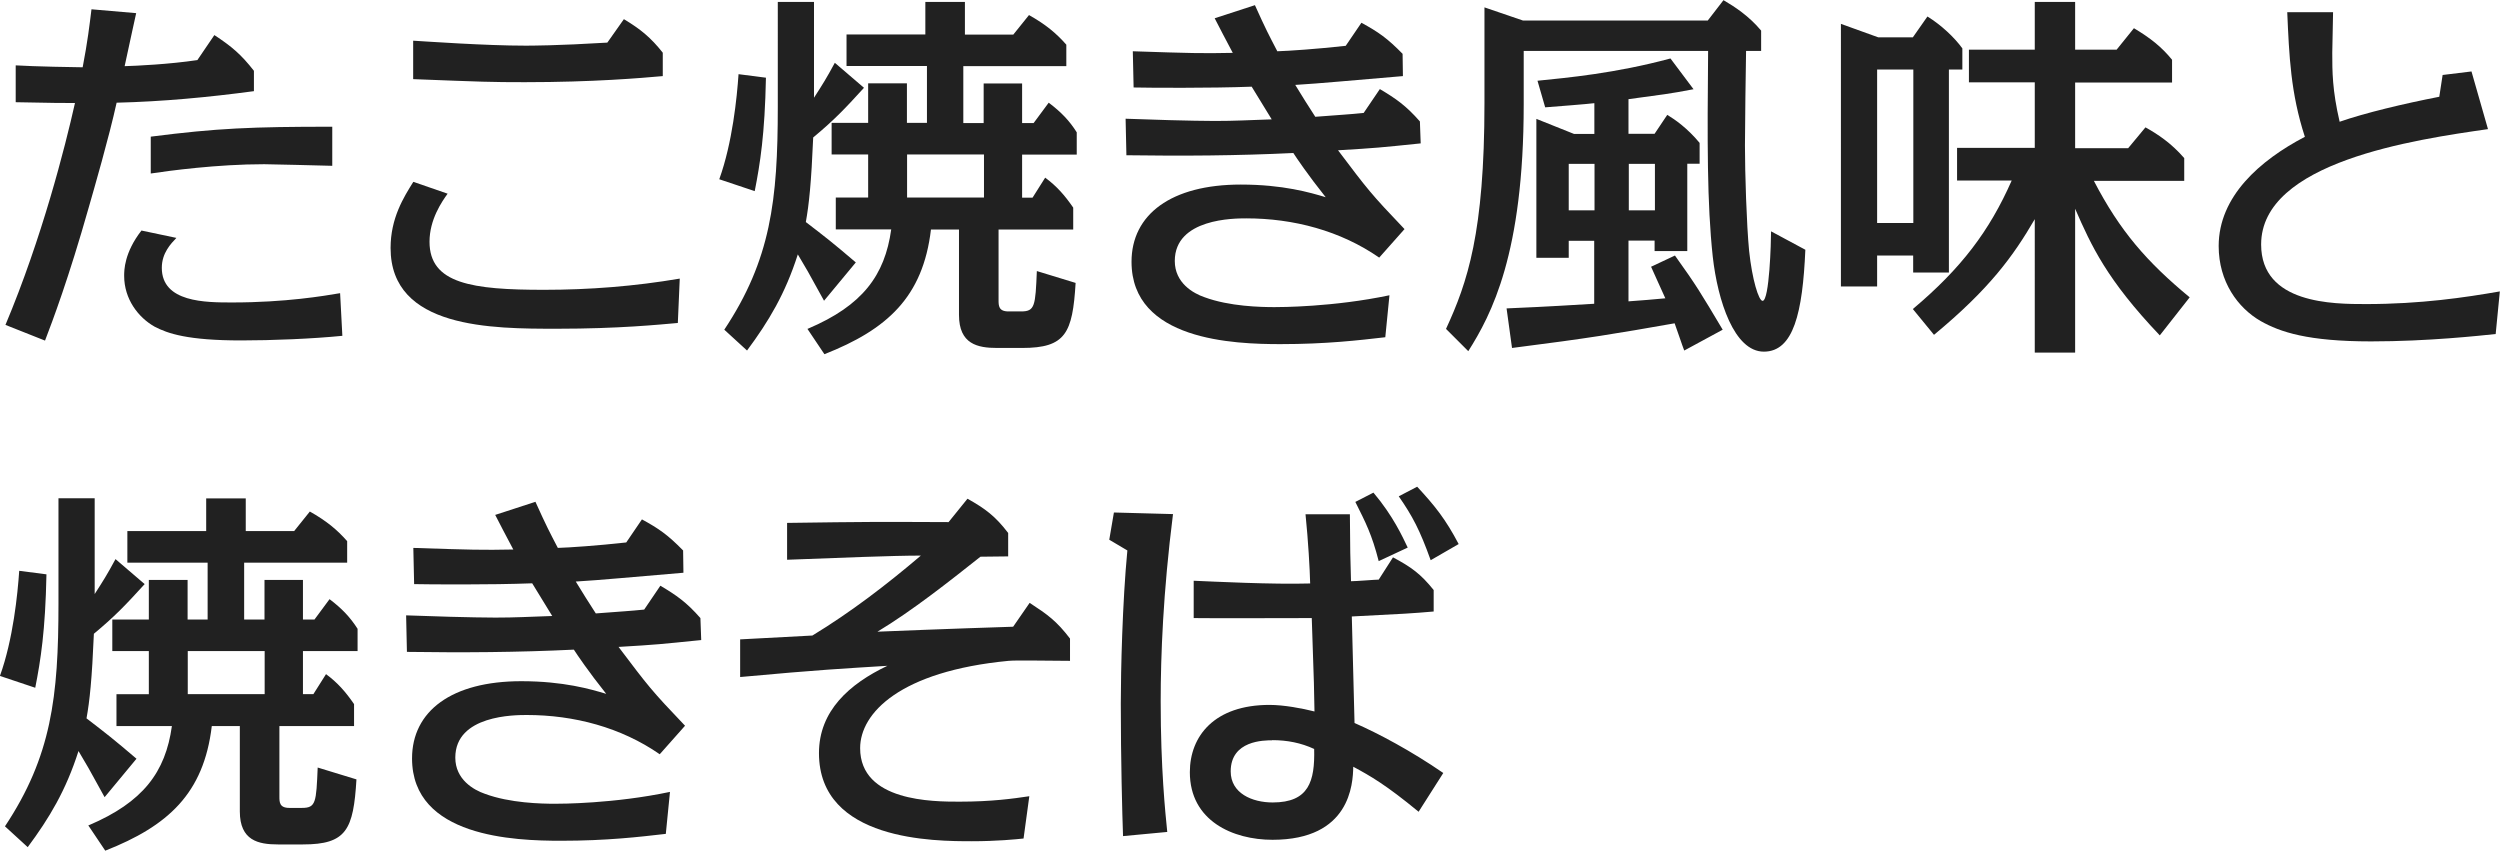
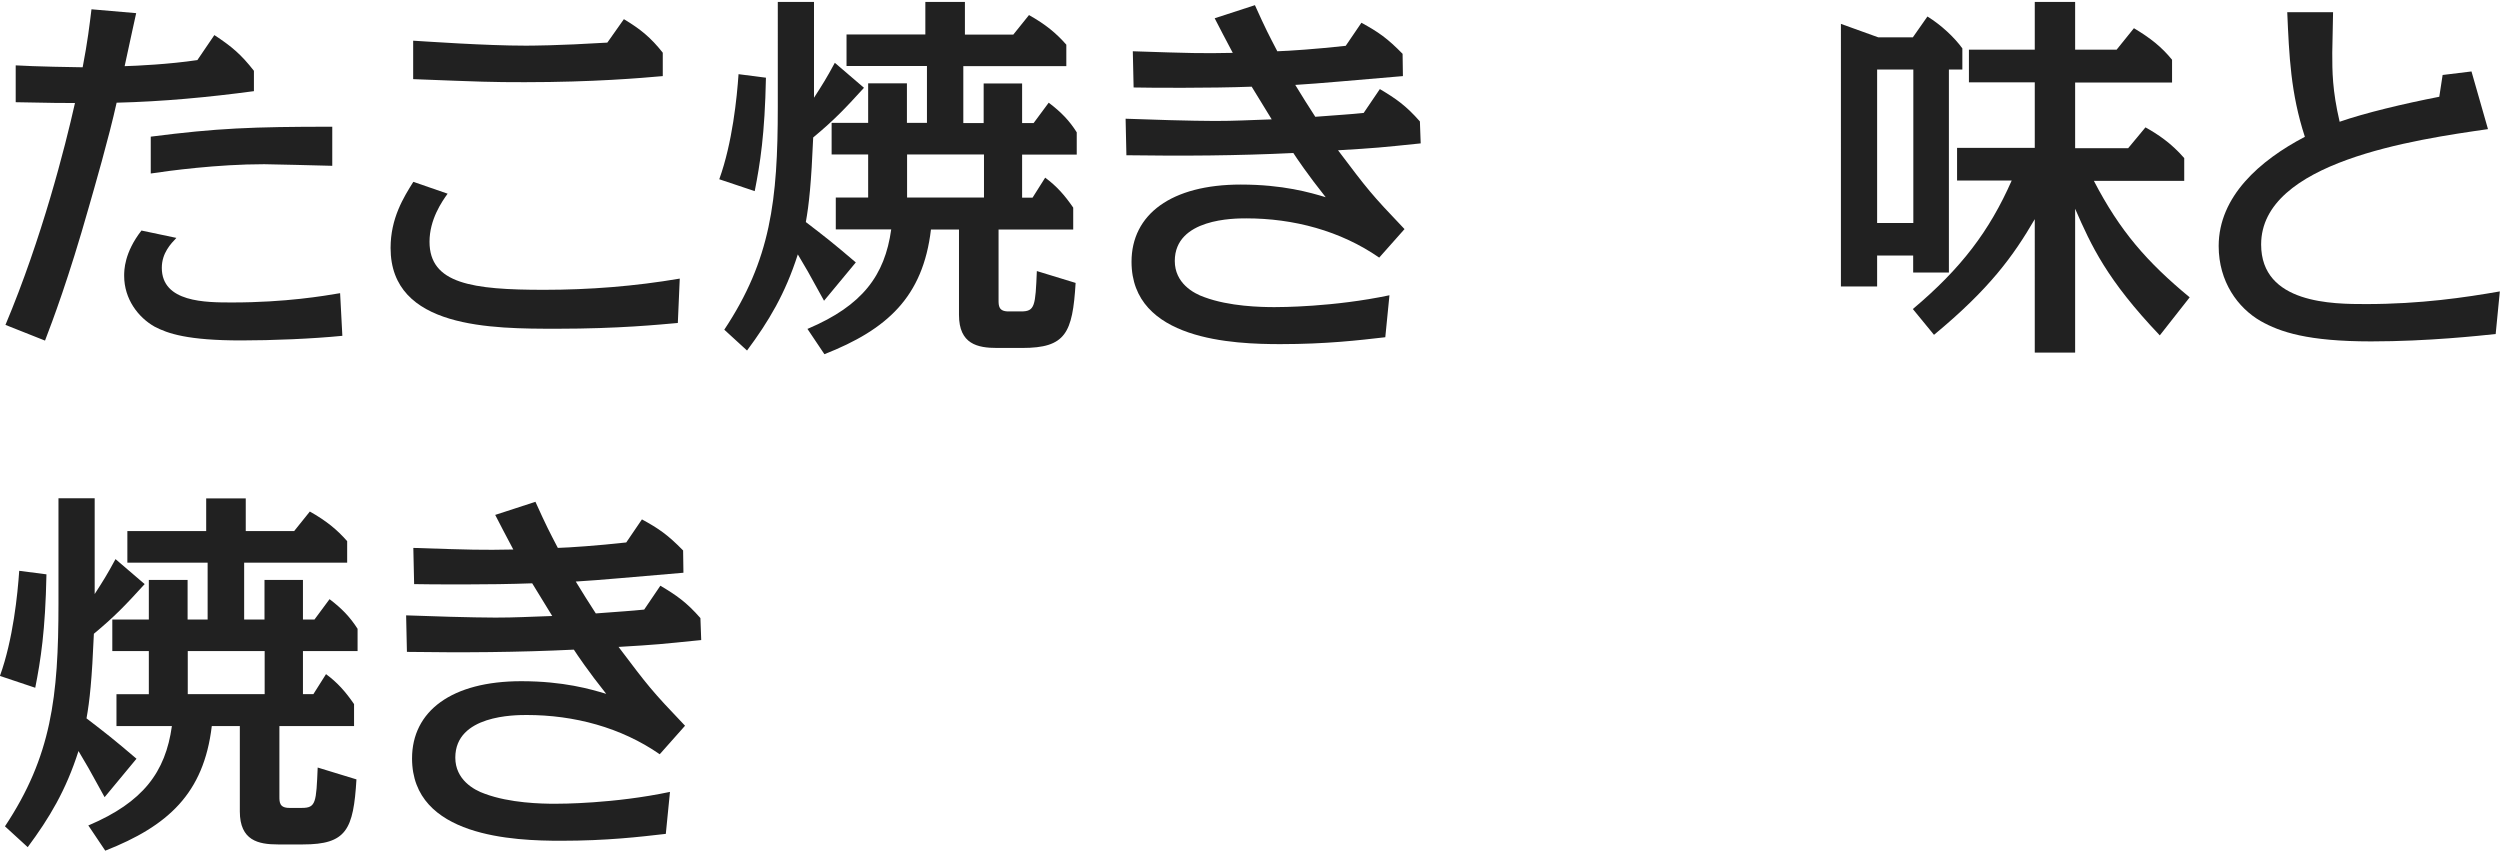
<svg xmlns="http://www.w3.org/2000/svg" id="_イヤー_2" viewBox="0 0 156.05 53.11">
  <defs>
    <style>.cls-1{fill:#212121;}</style>
  </defs>
  <g id="_リジナル">
    <g>
      <path class="cls-1" d="M8.5,.82c-.02,.12-.46,2.06-.72,3.31,.74-.02,2.81-.12,4.54-.38l1.06-1.56c1.1,.72,1.68,1.22,2.47,2.23v1.27c-2.83,.38-5.69,.65-8.57,.72-.48,2.18-1.42,5.42-1.73,6.5-1.27,4.49-2.28,7.15-2.74,8.35l-2.47-.98c2.28-5.42,3.72-11.09,4.34-13.85-.67,0-1.42,0-3.7-.05v-2.3c1.06,.07,3.86,.12,4.18,.12,.31-1.61,.43-2.64,.55-3.62l2.78,.24Zm12.89,20.14c-1.9,.19-4.42,.29-6.34,.29-3.34,0-4.58-.43-5.4-.86-1.03-.58-1.9-1.73-1.9-3.17,0-.34,0-1.44,1.08-2.83l2.18,.46c-.34,.36-.91,.94-.91,1.87,0,2.16,2.74,2.16,4.39,2.16,3.34,0,5.74-.41,6.74-.58l.14,2.66Zm-.65-10.61c-.77-.02-3.87-.1-4.25-.1-2.93,0-5.95,.41-7.08,.58v-2.3c4.15-.53,6.29-.62,11.33-.62v2.45Z" />
      <path class="cls-1" d="M42.31,20.16c-1.15,.1-3.67,.36-7.54,.36-4.06,0-10.39,0-10.39-5.04,0-1.87,.82-3.17,1.42-4.13l2.14,.74c-.36,.5-1.13,1.61-1.13,3,0,2.62,2.66,3,7.15,3,2.83,0,5.66-.22,8.47-.7l-.12,2.76ZM38.95,1.2c1.03,.62,1.68,1.15,2.42,2.09v1.46c-1.34,.12-4.34,.38-8.62,.38-2.11,0-2.59-.02-6.96-.19V2.54c.86,.05,4.51,.31,7.01,.31,.29,0,1.99,0,5.11-.19l1.03-1.46Z" />
      <path class="cls-1" d="M44.9,11.18c.82-2.28,1.1-5.09,1.2-6.55l1.71,.22c-.07,3.53-.36,5.35-.7,7.08l-2.21-.74Zm6.53,7.58c-1.01-1.85-1.13-2.04-1.63-2.88-.79,2.47-1.82,4.18-3.17,6l-1.42-1.3c2.9-4.37,3.34-8.07,3.34-13.9V.12h2.26V6.1c.53-.82,.77-1.2,1.3-2.18l1.82,1.56c-1.22,1.34-1.87,2.02-3.17,3.1-.12,2.83-.26,4.18-.46,5.28,1.25,.96,1.63,1.25,3.12,2.52l-1.99,2.4Zm-.98,1.75c3.38-1.44,4.78-3.31,5.18-6.19h-3.46v-1.99h2.02v-2.69h-2.28v-1.97h2.28v-2.47h2.42v2.47h1.25v-3.55h-5.02v-1.97h4.92V.12h2.47V2.16h3.02l.98-1.22c1.03,.58,1.7,1.13,2.33,1.85v1.34h-6.43v3.55h1.27v-2.47h2.4v2.47h.72l.94-1.27c.77,.58,1.3,1.13,1.75,1.85v1.39h-3.41v2.69h.65l.79-1.25c.72,.53,1.22,1.1,1.75,1.87v1.37h-4.66v4.39c0,.36,0,.72,.62,.72h.79c.86,0,.89-.34,.98-2.52l2.42,.74c-.19,3.14-.62,4.06-3.34,4.06h-1.56c-1.22,0-2.38-.24-2.38-2.06v-5.33h-1.75c-.5,4.22-2.74,6.24-6.65,7.78l-1.06-1.58Zm6.17-10.87v2.69h4.8v-2.69h-4.8Z" />
      <path class="cls-1" d="M78.34,.34c.67,1.49,.89,1.9,1.39,2.86,.7-.02,2.47-.14,4.27-.34l.98-1.44c1.06,.58,1.61,.96,2.57,1.94l.02,1.39c-3.1,.26-5.19,.46-6.72,.55,.5,.82,.74,1.2,1.25,1.99,1.8-.14,2.02-.14,3.02-.24l1.01-1.49c1.01,.6,1.63,1.03,2.5,2.02l.05,1.37c-2.52,.26-2.78,.29-5.16,.43,1.85,2.45,2.04,2.71,4.15,4.92l-1.58,1.78c-2.42-1.68-5.35-2.45-8.3-2.45-.74,0-4.46,0-4.46,2.66,0,1.37,1.15,2.02,1.85,2.26,1.56,.58,3.53,.62,4.37,.62,.34,0,3.67,0,7.18-.74l-.26,2.62c-1.66,.19-3.67,.43-6.55,.43s-9.29-.22-9.29-5.14c0-2.95,2.47-4.82,6.82-4.82,2.64,0,4.34,.5,5.3,.79-1.13-1.42-1.82-2.45-2.02-2.76-3.48,.17-6.96,.19-10.42,.14l-.05-2.28c1.2,.05,4.22,.14,5.57,.14,1.27,0,2.04-.05,3.55-.1-.74-1.2-.79-1.3-1.25-2.04-2.59,.1-6.48,.07-7.37,.05l-.05-2.26c3.65,.12,4.27,.14,6.24,.1-.53-.98-.74-1.42-1.13-2.16l2.52-.82Z" />
-       <path class="cls-1" d="M95.11,3.17v3.34c0,9.34-2.02,13.13-3.46,15.41l-1.39-1.39c1.34-2.9,2.4-6,2.4-14.09V.46l2.4,.82h11.54l.98-1.27c.7,.41,1.58,.98,2.35,1.9v1.27h-.94c-.02,.86-.07,4.97-.07,5.9,0,1.7,.1,4.94,.26,6.58,.19,1.8,.6,3.12,.84,3.12,.43,0,.53-3.72,.53-4.34l2.14,1.15c-.17,3.94-.74,6.36-2.59,6.36s-2.88-3.17-3.19-5.93c-.36-3.34-.34-7.18-.29-12.84h-11.52Zm4.42,11.86h-1.61v1.06h-2.02V7.42l2.35,.94h1.27v-1.92c-.36,.05-2.54,.22-3.07,.26l-.48-1.66c1.87-.19,4.85-.46,8.3-1.39l1.44,1.92c-1.63,.31-1.8,.31-4.06,.62v2.16h1.63l.79-1.18c.48,.29,1.25,.82,2.02,1.75v1.3h-.77v5.45h-2.04v-.65h-1.63v3.79c.72-.05,1.58-.12,2.3-.19-.53-1.15-.58-1.3-.89-1.97l1.49-.7c1.34,1.87,1.61,2.33,2.98,4.63l-2.4,1.3c-.1-.24-.5-1.44-.6-1.7-3.82,.67-5.21,.91-10.15,1.54l-.34-2.47c1.46-.07,1.87-.07,5.47-.29v-3.94Zm0-4.8h-1.61v2.9h1.61v-2.9Zm2.14,2.9h1.63v-2.9h-1.63v2.9Z" />
      <path class="cls-1" d="M117.17,15.96v1.92h-2.26V1.49l2.33,.84h2.16l.91-1.3c.86,.53,1.68,1.3,2.18,1.99v1.32h-.84v12.67h-2.23v-1.06h-2.26Zm0-11.62V13.92h2.26V4.34h-2.26Zm17.64,16.59c-3.31-3.48-4.27-5.59-5.28-7.9v8.98h-2.52V13.68c-1.34,2.3-2.81,4.34-6.29,7.22l-1.32-1.61c3.02-2.54,4.78-4.87,6.17-8.02h-3.41v-2.04h4.85V5.14h-4.11V3.1h4.11V.12h2.52V3.1h2.59l1.08-1.34c1.03,.62,1.71,1.15,2.38,1.97v1.42h-6.05v4.1h3.31l1.08-1.3c.74,.41,1.61,.98,2.42,1.92v1.42h-5.64c1.63,3.14,3.31,5.06,5.98,7.27l-1.87,2.38Z" />
      <path class="cls-1" d="M152.47,4.68l1.8-.22,1.03,3.6c-4.54,.65-14.16,2.04-14.16,7.2,0,3.72,4.51,3.72,6.55,3.72,3.41,0,6.17-.41,8.35-.79l-.26,2.66c-.98,.1-4.2,.46-7.78,.46-3.94,0-5.67-.58-6.89-1.27-1.42-.82-2.62-2.45-2.62-4.68,0-3.1,2.57-5.35,5.38-6.82-.89-2.74-.98-5.04-1.1-7.78h2.86c0,.6-.05,2.02-.05,2.54,0,1.15,0,2.33,.46,4.3,1.58-.55,4.01-1.13,6.22-1.56l.21-1.37Z" />
      <path class="cls-1" d="M0,42.18c.82-2.28,1.1-5.09,1.2-6.55l1.7,.22c-.07,3.53-.36,5.35-.7,7.08l-2.21-.74Zm6.53,7.58c-1.01-1.85-1.13-2.04-1.63-2.88-.79,2.47-1.82,4.18-3.17,6l-1.42-1.3c2.9-4.37,3.34-8.07,3.34-13.9v-6.58h2.26v5.98c.53-.82,.77-1.2,1.3-2.18l1.82,1.56c-1.22,1.34-1.87,2.02-3.17,3.1-.12,2.83-.26,4.18-.46,5.28,1.25,.96,1.63,1.25,3.12,2.52l-1.99,2.4Zm-.98,1.75c3.38-1.44,4.78-3.31,5.18-6.19h-3.46v-1.99h2.02v-2.69h-2.28v-1.97h2.28v-2.47h2.42v2.47h1.25v-3.55H7.95v-1.97h4.92v-2.04h2.47v2.04h3.02l.98-1.22c1.03,.58,1.7,1.13,2.33,1.85v1.34h-6.43v3.55h1.27v-2.47h2.4v2.47h.72l.94-1.27c.77,.58,1.29,1.13,1.75,1.85v1.39h-3.41v2.69h.65l.79-1.25c.72,.53,1.22,1.1,1.75,1.87v1.37h-4.66v4.39c0,.36,0,.72,.62,.72h.79c.87,0,.89-.34,.98-2.52l2.42,.74c-.19,3.14-.62,4.06-3.34,4.06h-1.56c-1.22,0-2.38-.24-2.38-2.06v-5.33h-1.75c-.5,4.22-2.74,6.24-6.65,7.78l-1.06-1.58Zm6.17-10.87v2.69h4.8v-2.69h-4.8Z" />
      <path class="cls-1" d="M33.43,31.34c.67,1.49,.89,1.9,1.39,2.86,.7-.02,2.47-.14,4.27-.34l.98-1.44c1.06,.58,1.61,.96,2.57,1.94l.02,1.39c-3.1,.26-5.18,.46-6.72,.55,.5,.82,.74,1.2,1.25,1.99,1.8-.14,2.02-.14,3.02-.24l1.01-1.49c1.01,.6,1.63,1.03,2.5,2.02l.05,1.37c-2.52,.26-2.78,.29-5.16,.43,1.85,2.45,2.04,2.71,4.15,4.92l-1.58,1.78c-2.42-1.68-5.35-2.45-8.3-2.45-.74,0-4.46,0-4.46,2.66,0,1.37,1.15,2.02,1.85,2.26,1.56,.58,3.53,.62,4.37,.62,.34,0,3.67,0,7.18-.74l-.26,2.62c-1.66,.19-3.67,.43-6.55,.43s-9.29-.22-9.29-5.14c0-2.95,2.47-4.82,6.82-4.82,2.64,0,4.34,.5,5.3,.79-1.13-1.42-1.82-2.45-2.02-2.76-3.48,.17-6.96,.19-10.42,.14l-.05-2.28c1.2,.05,4.22,.14,5.57,.14,1.27,0,2.04-.05,3.55-.1-.74-1.2-.79-1.3-1.25-2.04-2.59,.1-6.48,.07-7.37,.05l-.05-2.26c3.65,.12,4.27,.14,6.24,.1-.53-.98-.74-1.42-1.13-2.16l2.52-.82Z" />
-       <path class="cls-1" d="M63.89,52.34c-.46,.05-1.68,.17-3.22,.17-2.3,0-9.55,0-9.55-5.5,0-2.64,1.9-4.32,4.27-5.45-2.71,.17-4.18,.24-9.19,.7v-2.35l4.51-.24c2.4-1.46,4.63-3.17,6.77-4.99-1.75,0-5.14,.14-8.35,.26v-2.3c4.97-.07,5.52-.07,10.08-.05l1.18-1.46c1.11,.62,1.75,1.1,2.54,2.14v1.46l-1.73,.02c-1.97,1.56-4.27,3.38-6.43,4.68,.41-.02,4.68-.19,8.47-.31l1.03-1.49c1.13,.74,1.68,1.13,2.52,2.23v1.39c-1.39,0-3.29-.05-3.84,0-6.77,.65-9.26,3.26-9.26,5.45,0,3.34,4.56,3.34,6.19,3.34,2.02,0,3.36-.19,4.37-.34l-.36,2.64Z" />
-       <path class="cls-1" d="M73.22,32.08c-.62,4.92-.77,8.83-.77,11.71,0,4.2,.29,6.94,.41,8.14l-2.76,.26c-.05-1.37-.14-4.8-.14-8.28,0-1.99,.1-6.34,.41-9.55l-1.13-.67,.29-1.7,3.7,.1Zm11.04,.02c.02,2.33,.02,2.66,.07,4.18,.34,0,1.51-.1,1.73-.1l.89-1.39c1.13,.6,1.73,1.03,2.54,2.04v1.34c-1.39,.12-1.75,.14-5.11,.31,.05,2.23,.12,4.44,.17,6.65,1.49,.65,3.55,1.75,5.54,3.12l-1.54,2.42c-2.04-1.68-3-2.23-4.08-2.81-.02,1.08-.19,4.56-5.04,4.56-2.47,0-5.16-1.18-5.16-4.22,0-2.26,1.54-4.2,4.97-4.2,.91,0,2.06,.22,2.81,.41-.02-1.18-.02-1.63-.17-5.83-1.18,0-6.31,.02-7.37,0v-2.33c1.2,.05,4.92,.24,7.27,.17-.02-.86-.12-2.66-.29-4.32h2.76Zm-4.85,14.11c-.5,0-2.59,0-2.59,1.94,0,1.37,1.34,1.94,2.62,1.94,2.26,0,2.64-1.32,2.59-3.34-.82-.38-1.68-.55-2.62-.55Zm6.65-11.18c-.43-1.68-.82-2.42-1.46-3.7l1.13-.58c1.22,1.44,1.82,2.76,2.14,3.43l-1.8,.84Zm3.24-.07c-.67-1.87-1.13-2.74-1.99-3.98l1.15-.6c1.13,1.22,1.78,2.04,2.59,3.58l-1.75,1.01Z" />
    </g>
  </g>
</svg>